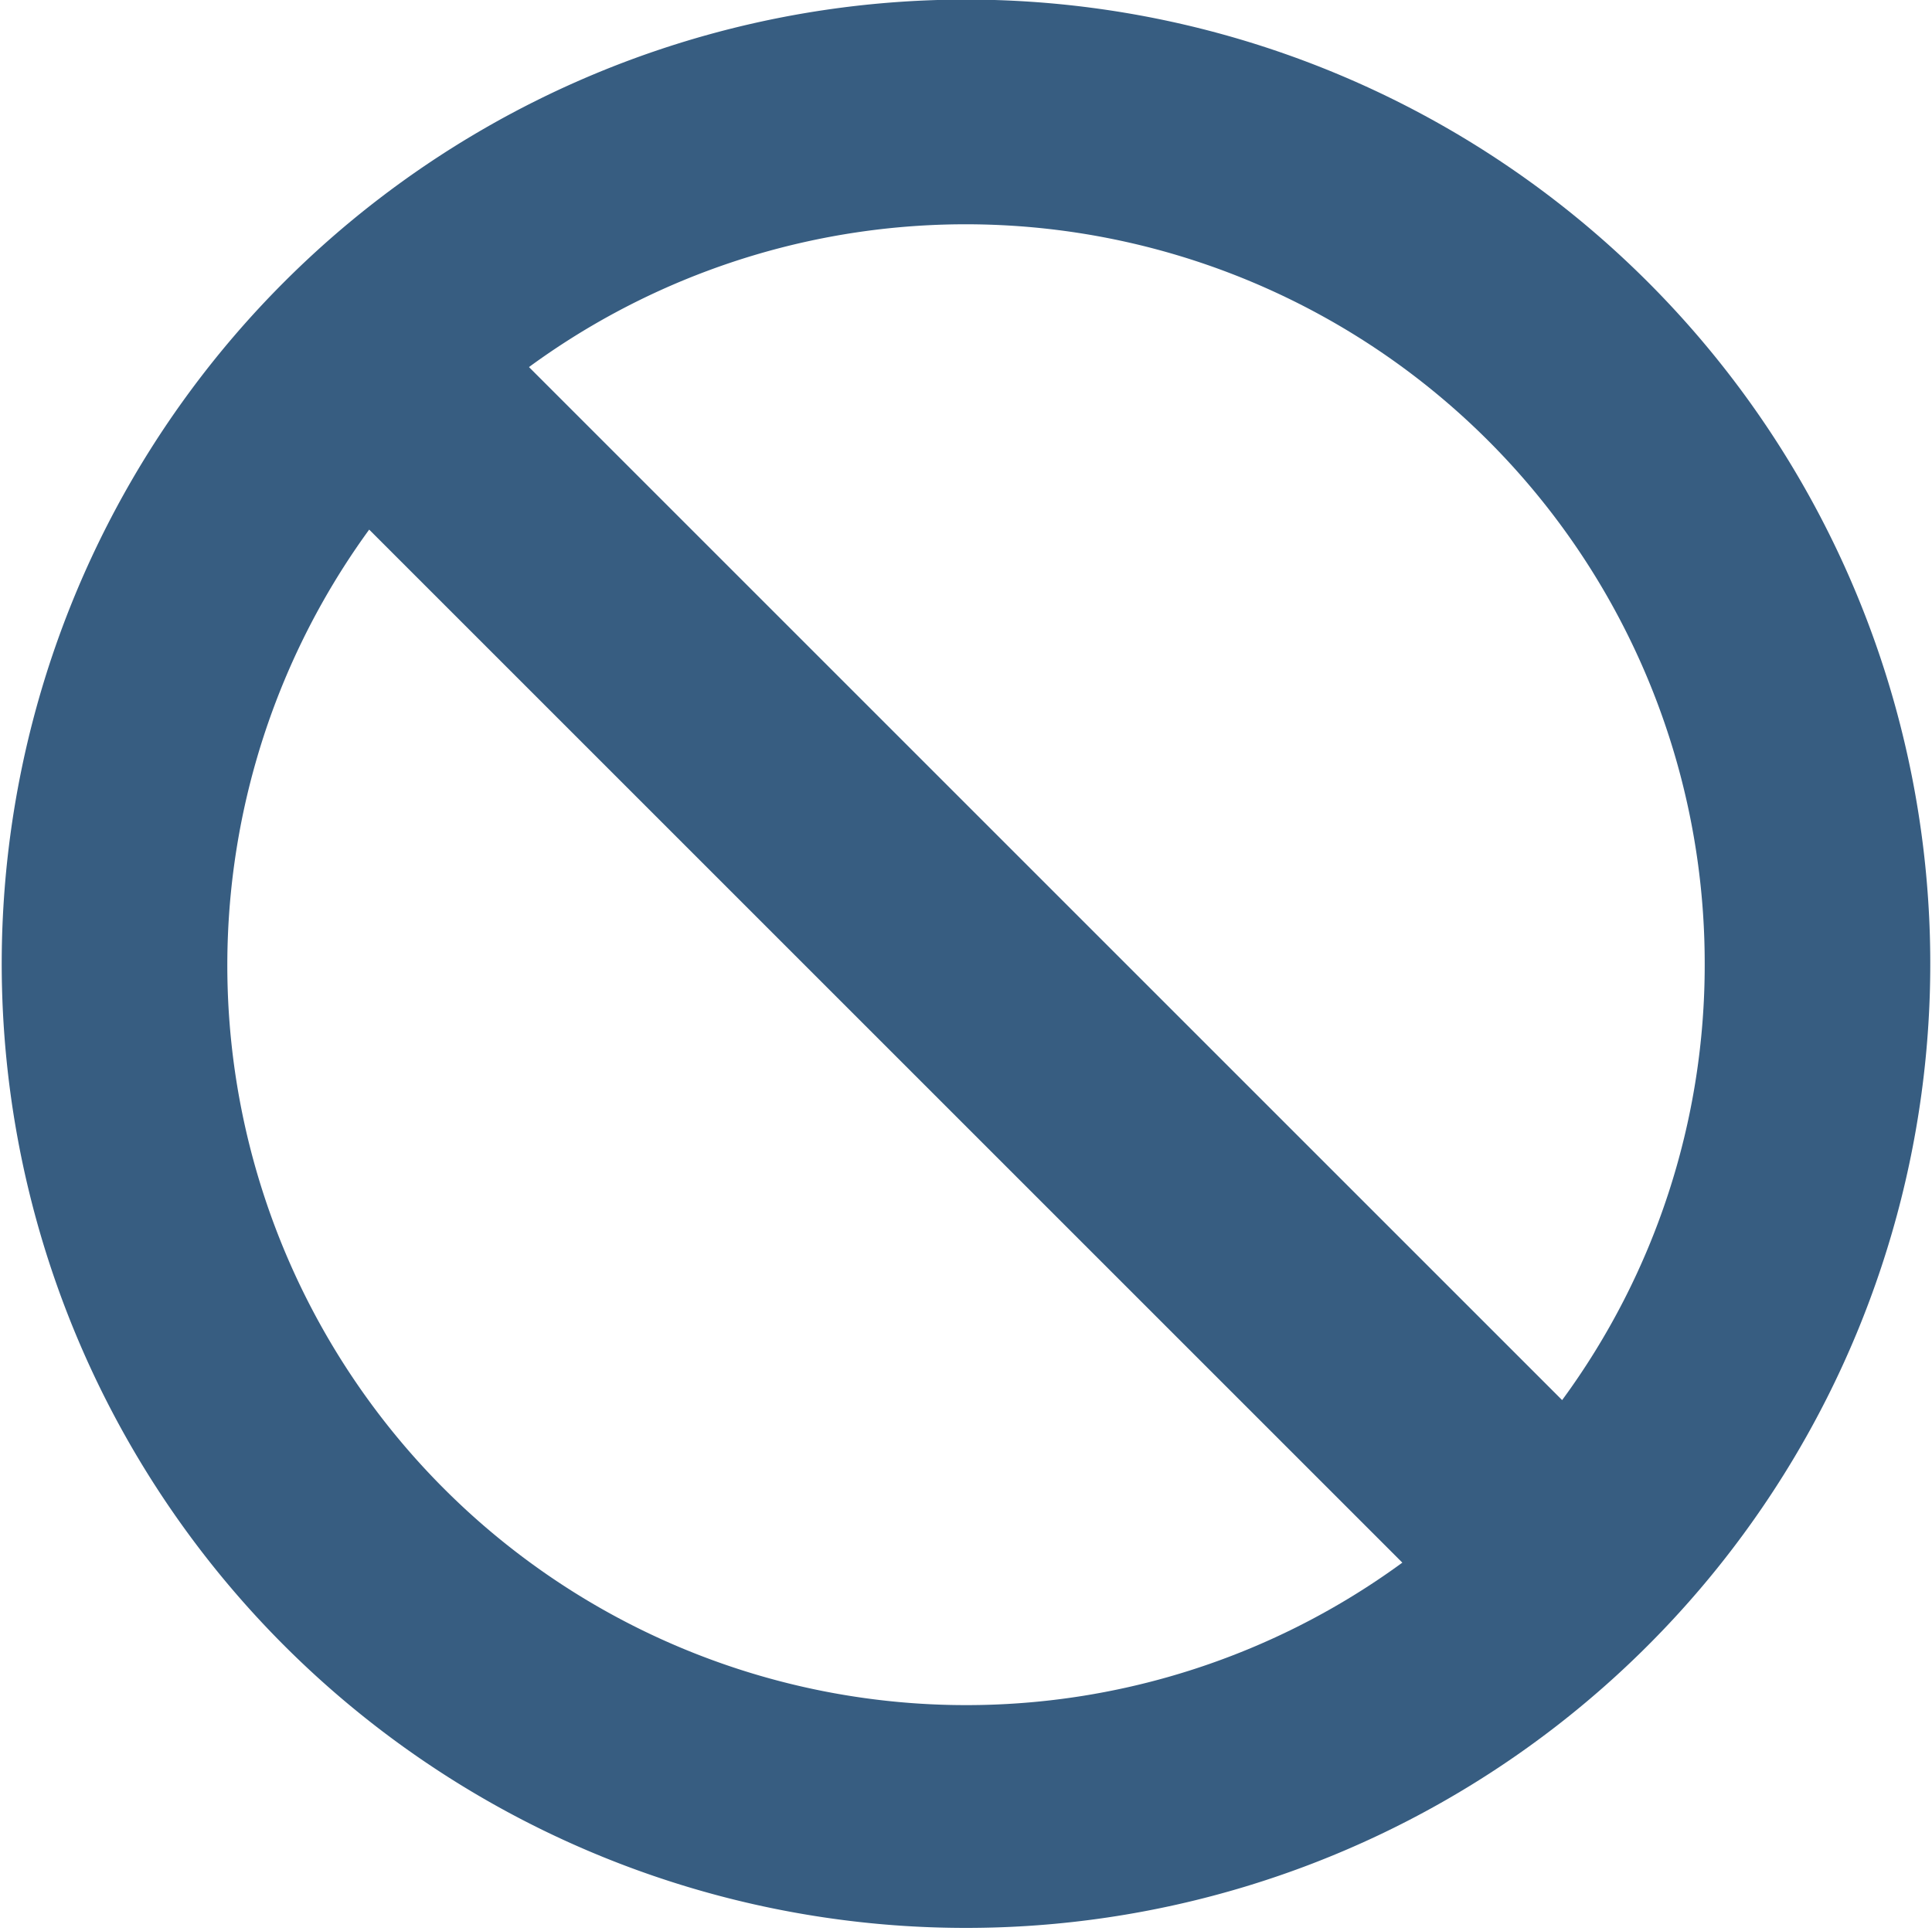
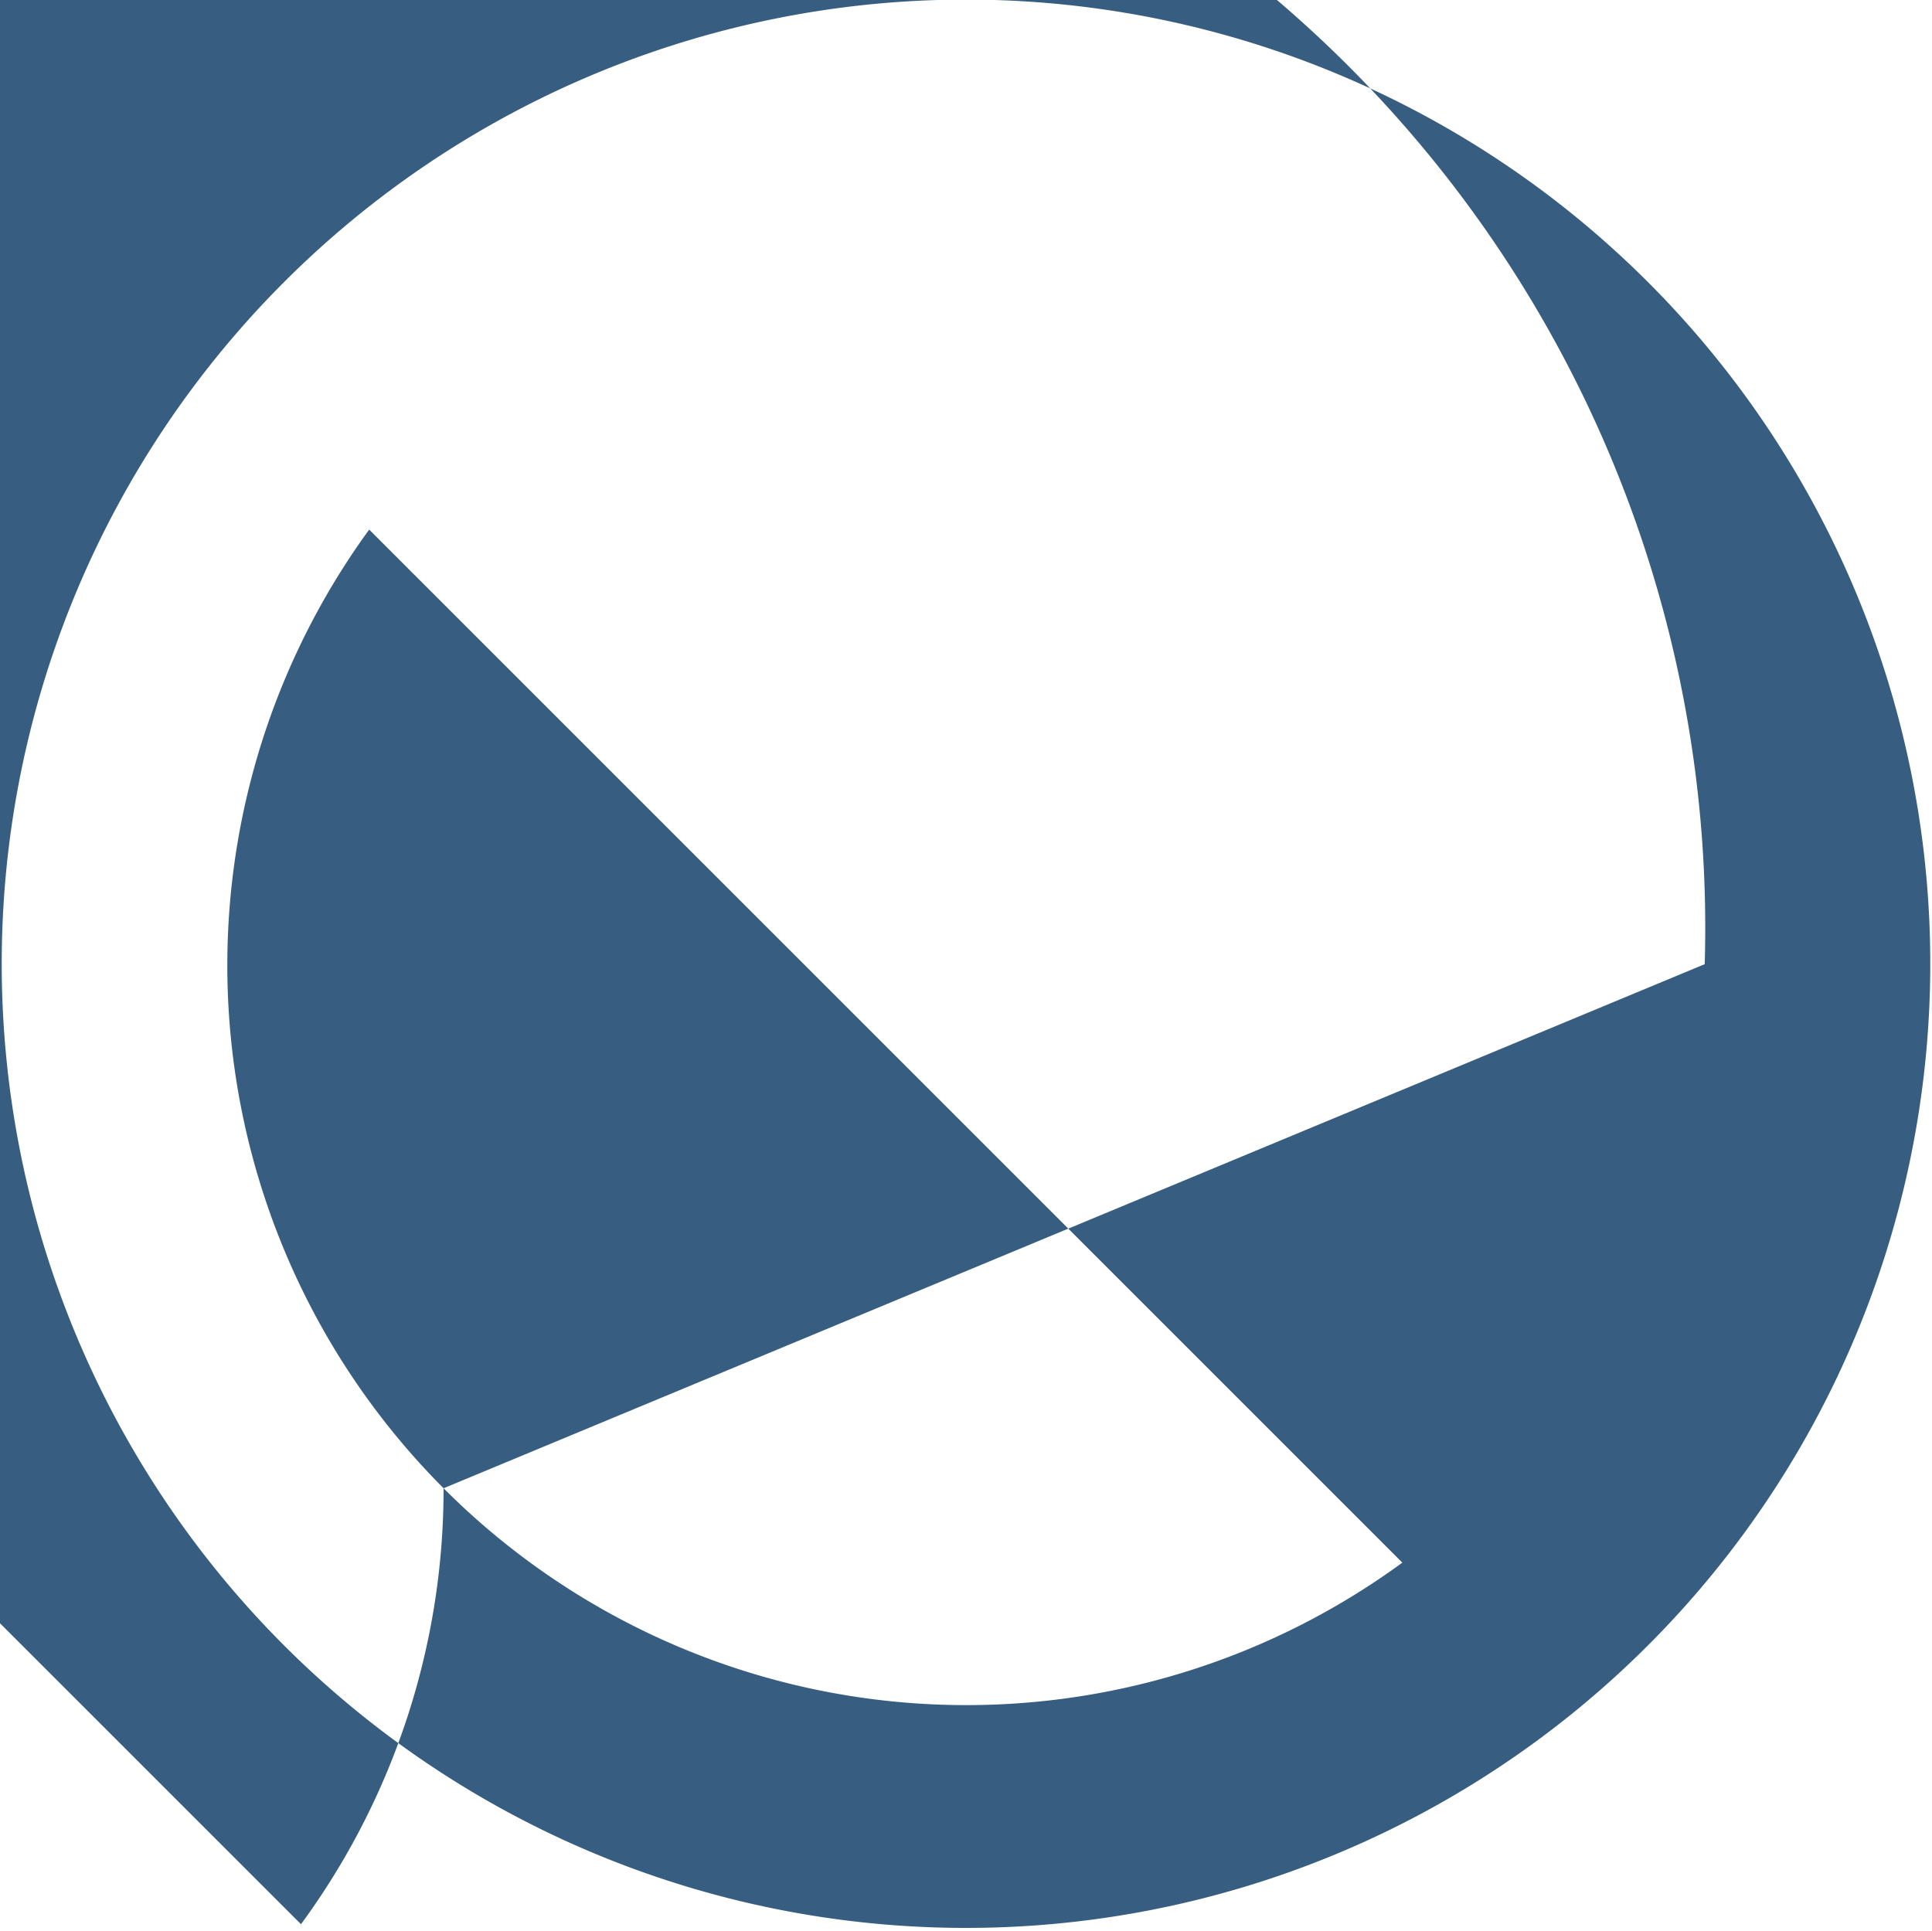
<svg xmlns="http://www.w3.org/2000/svg" viewBox="0 0 28.05 28.04">
  <defs>
    <style>.cls-1{fill:#375d81;}</style>
  </defs>
  <title>资源 19</title>
  <g id="图层_2" data-name="图层 2">
    <g id="Layer_1" data-name="Layer 1">
-       <path class="cls-1" d="M4.11,4.11a14,14,0,1,0,19.83,0A14,14,0,0,0,4.11,4.11Zm2.33,17.5A10.75,10.75,0,0,1,5.36,7.69l15,15A10.72,10.72,0,0,1,6.44,21.61ZM24.75,14a10.67,10.67,0,0,1-2.07,6.33l-15-15A10.73,10.73,0,0,1,24.75,14Z" />
+       <path class="cls-1" d="M4.11,4.11a14,14,0,1,0,19.83,0A14,14,0,0,0,4.11,4.11Zm2.33,17.5A10.75,10.75,0,0,1,5.36,7.69l15,15A10.72,10.72,0,0,1,6.44,21.61Za10.67,10.67,0,0,1-2.07,6.33l-15-15A10.73,10.73,0,0,1,24.75,14Z" />
    </g>
  </g>
</svg>